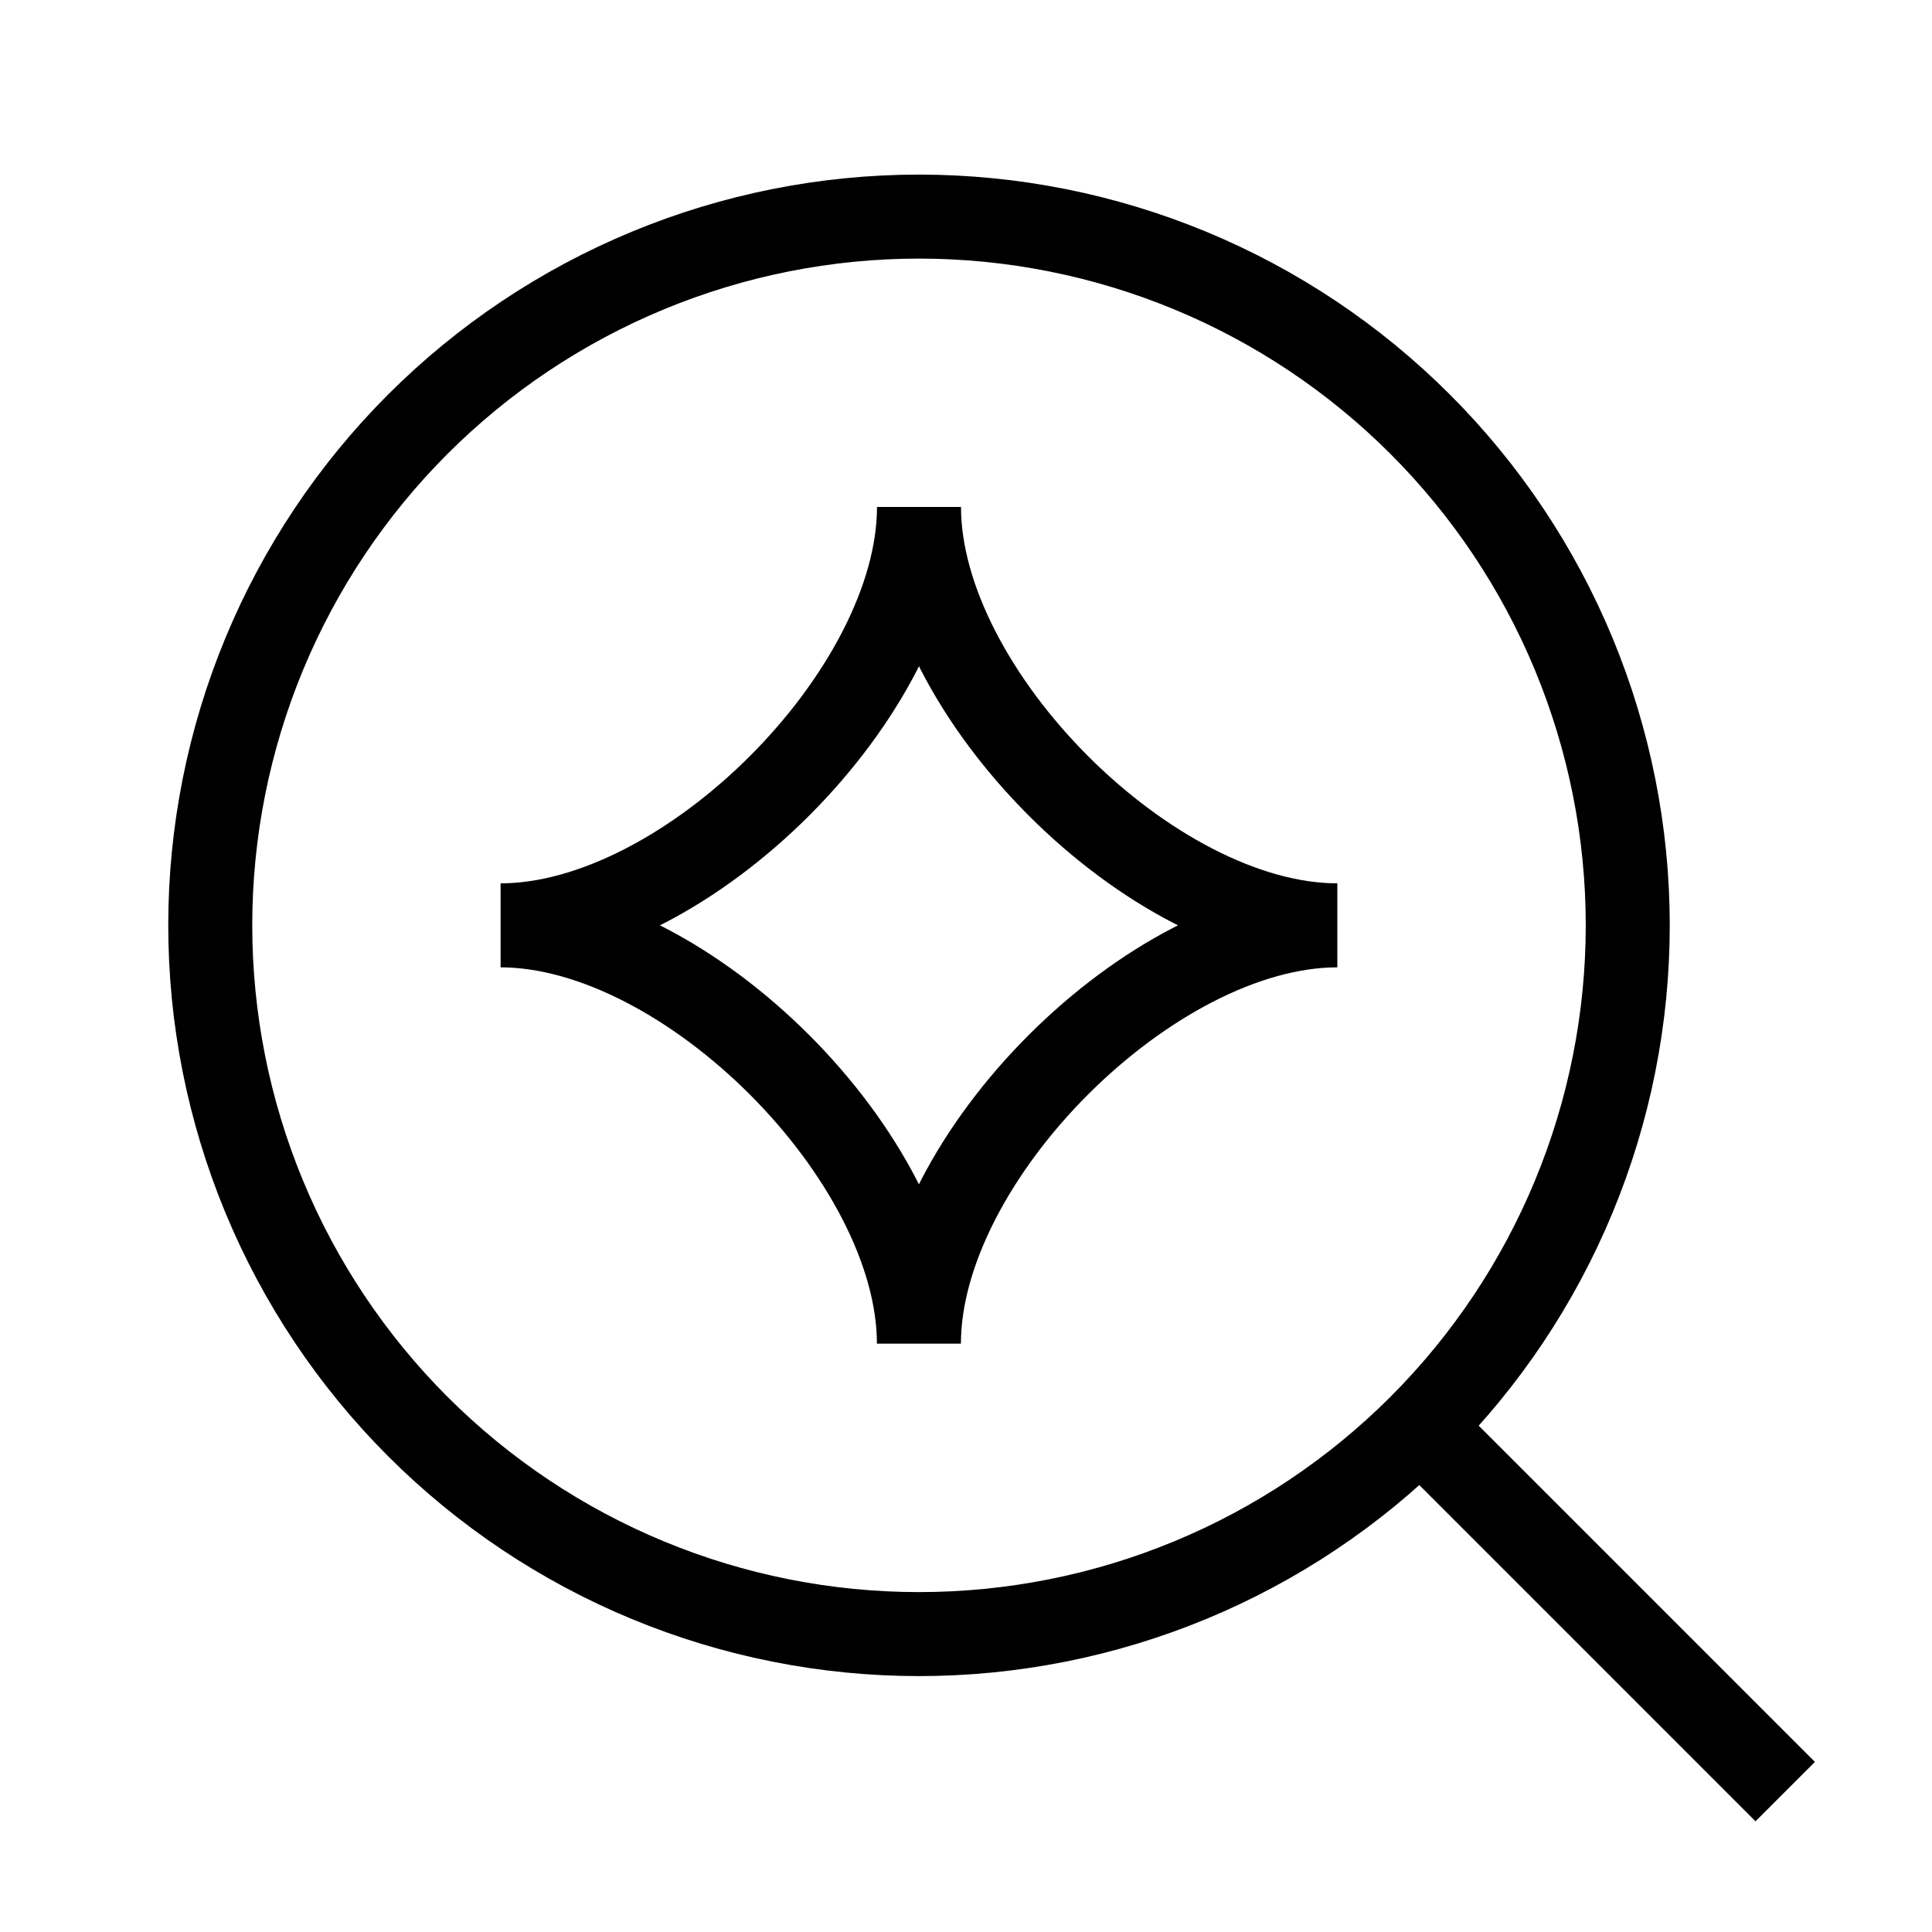
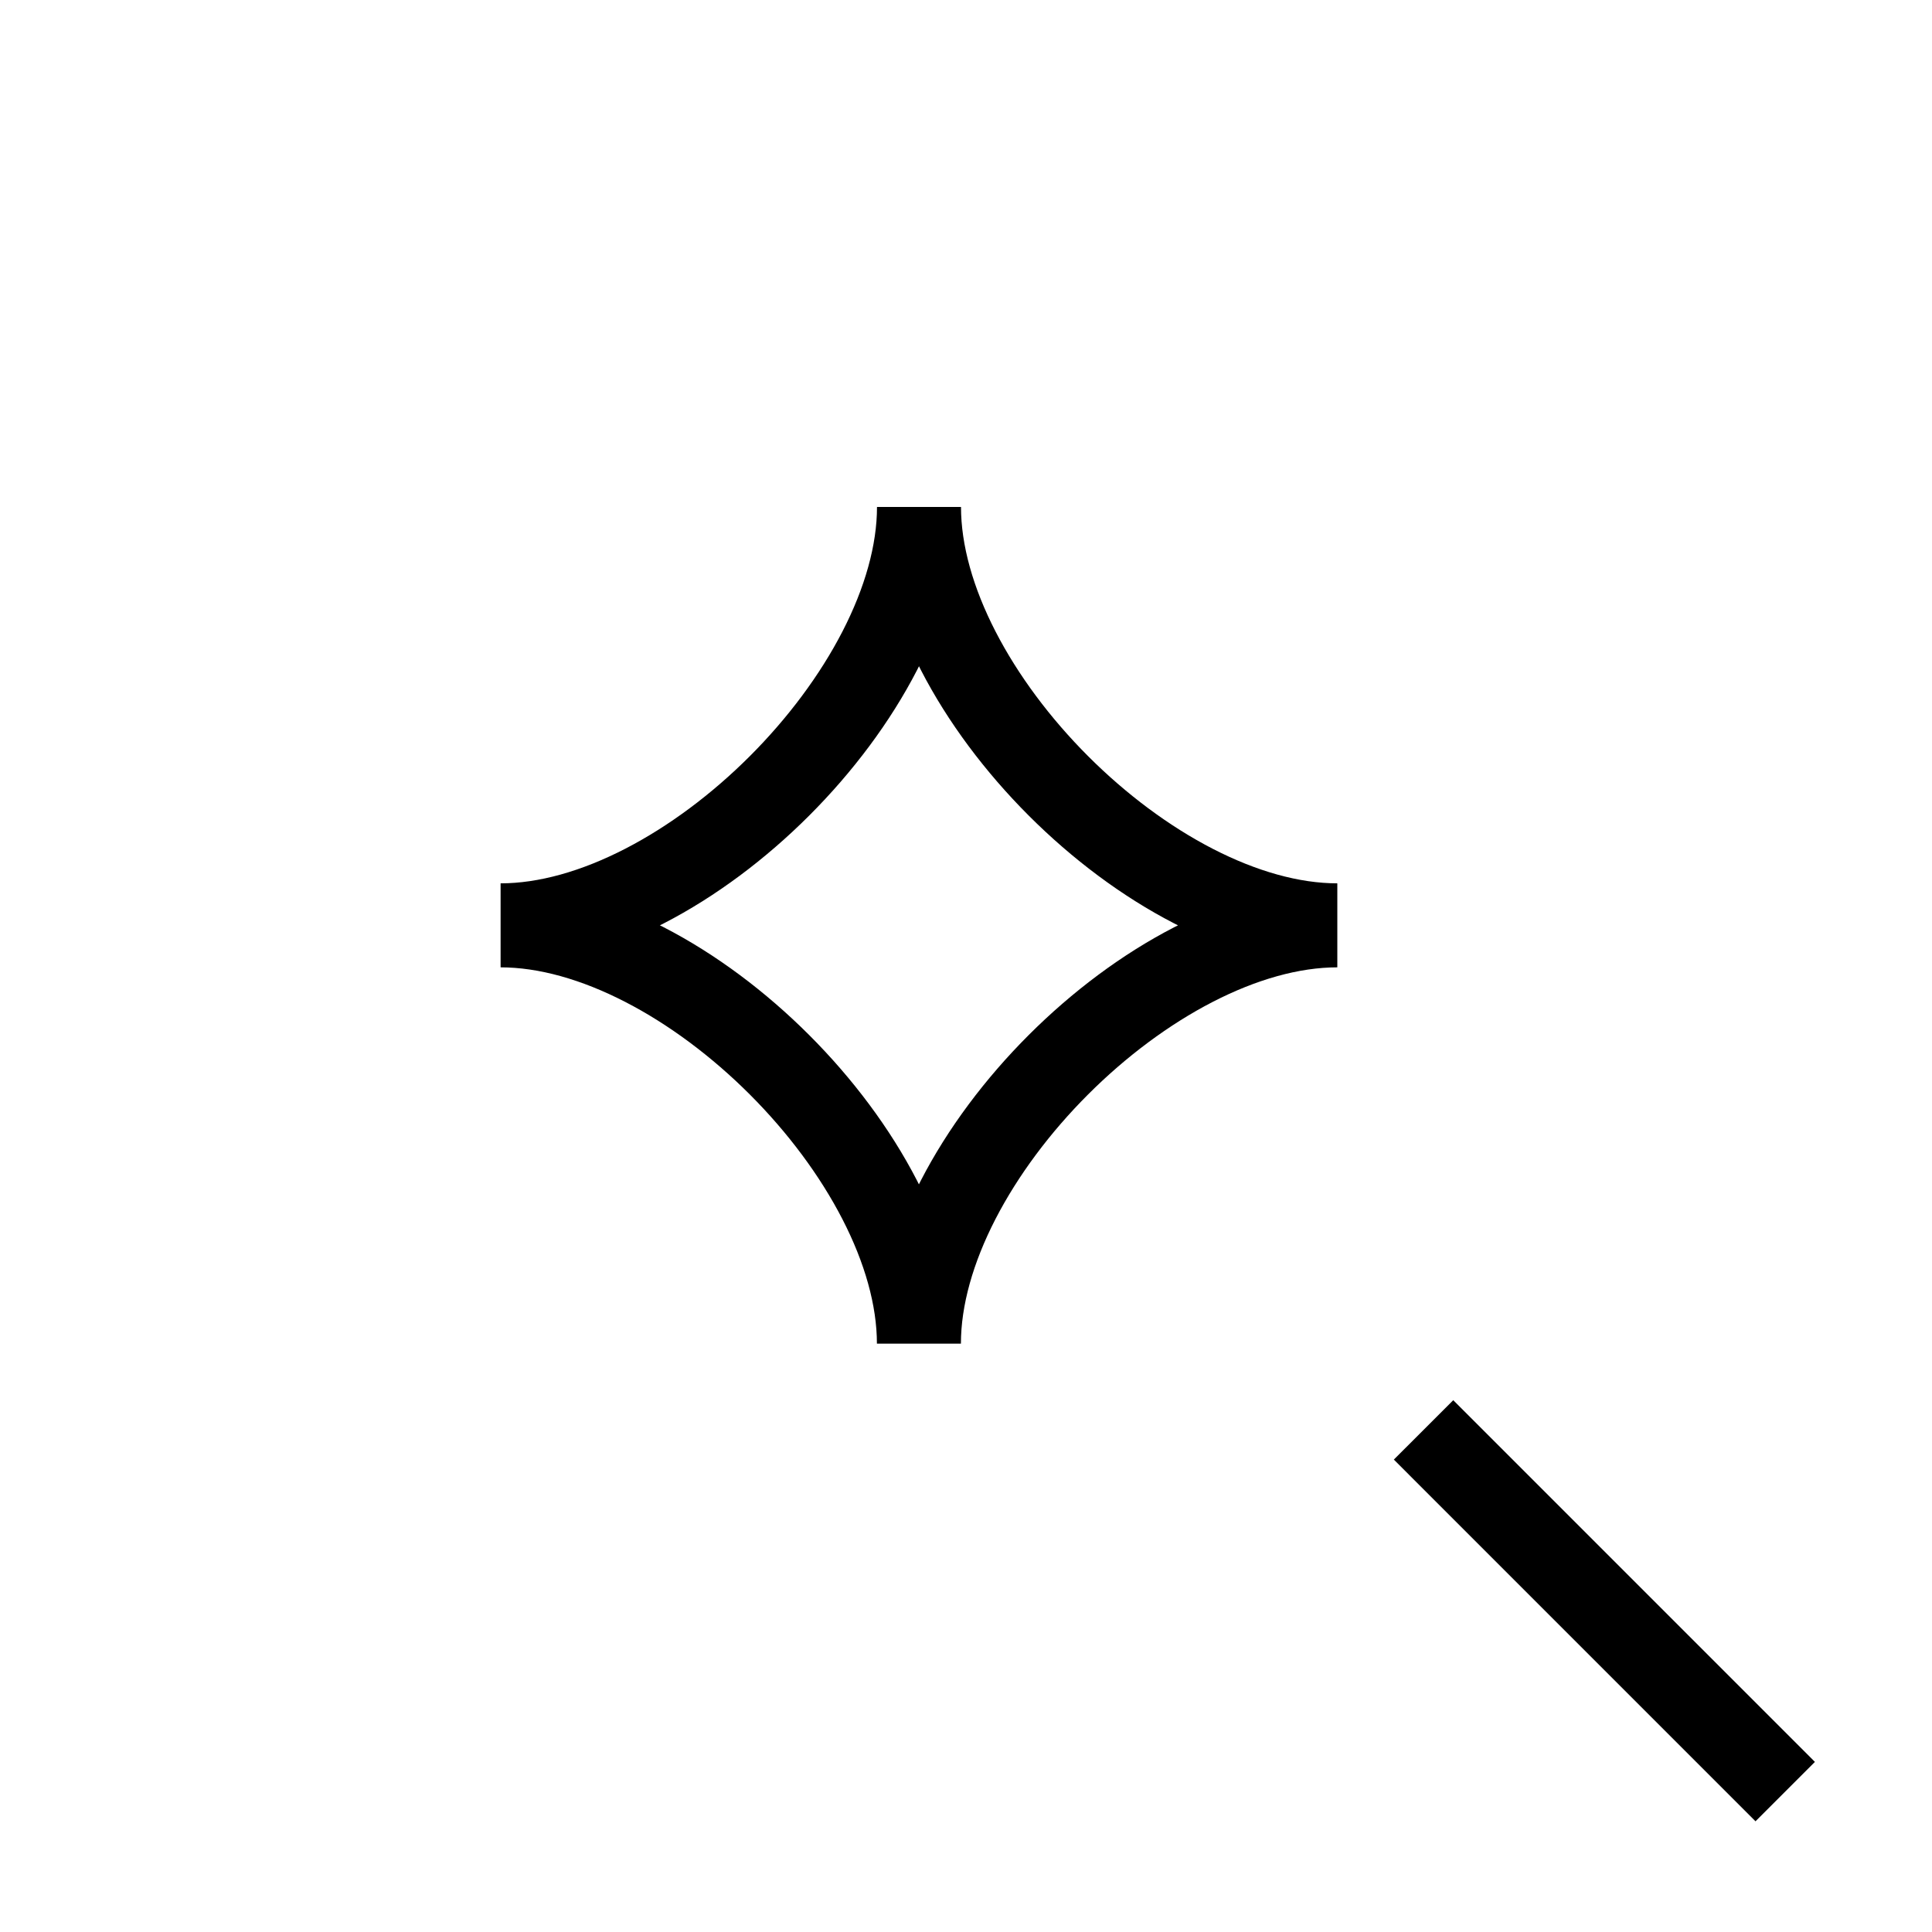
<svg xmlns="http://www.w3.org/2000/svg" width="46" height="46" viewBox="0 0 46 46" fill="none">
  <path d="M11.919 22.032C16.346 22.032 21.881 16.497 21.881 12.07C21.881 16.497 27.412 22.032 31.841 22.032C27.414 22.032 21.879 27.563 21.879 31.992C21.879 27.565 16.348 22.032 11.919 22.032Z" stroke="black" stroke-width="2" />
  <path d="M33.894 34.045L42.505 42.657" stroke="black" stroke-width="2" />
-   <path d="M5.006 22.032C5.006 24.248 5.442 26.443 6.29 28.49C7.138 30.537 8.381 32.398 9.948 33.965C11.515 35.532 13.376 36.775 15.423 37.623C17.47 38.471 19.665 38.907 21.881 38.907C24.097 38.907 26.291 38.471 28.339 37.623C30.386 36.775 32.246 35.532 33.813 33.965C35.38 32.398 36.623 30.537 37.471 28.49C38.319 26.443 38.756 24.248 38.756 22.032C38.756 19.816 38.319 17.622 37.471 15.574C36.623 13.527 35.38 11.667 33.813 10.1C32.246 8.533 30.386 7.29 28.339 6.442C26.291 5.594 24.097 5.157 21.881 5.157C19.665 5.157 17.47 5.594 15.423 6.442C13.376 7.29 11.515 8.533 9.948 10.1C8.381 11.667 7.138 13.527 6.29 15.574C5.442 17.622 5.006 19.816 5.006 22.032Z" stroke="black" stroke-width="2" stroke-linejoin="round" />
</svg>